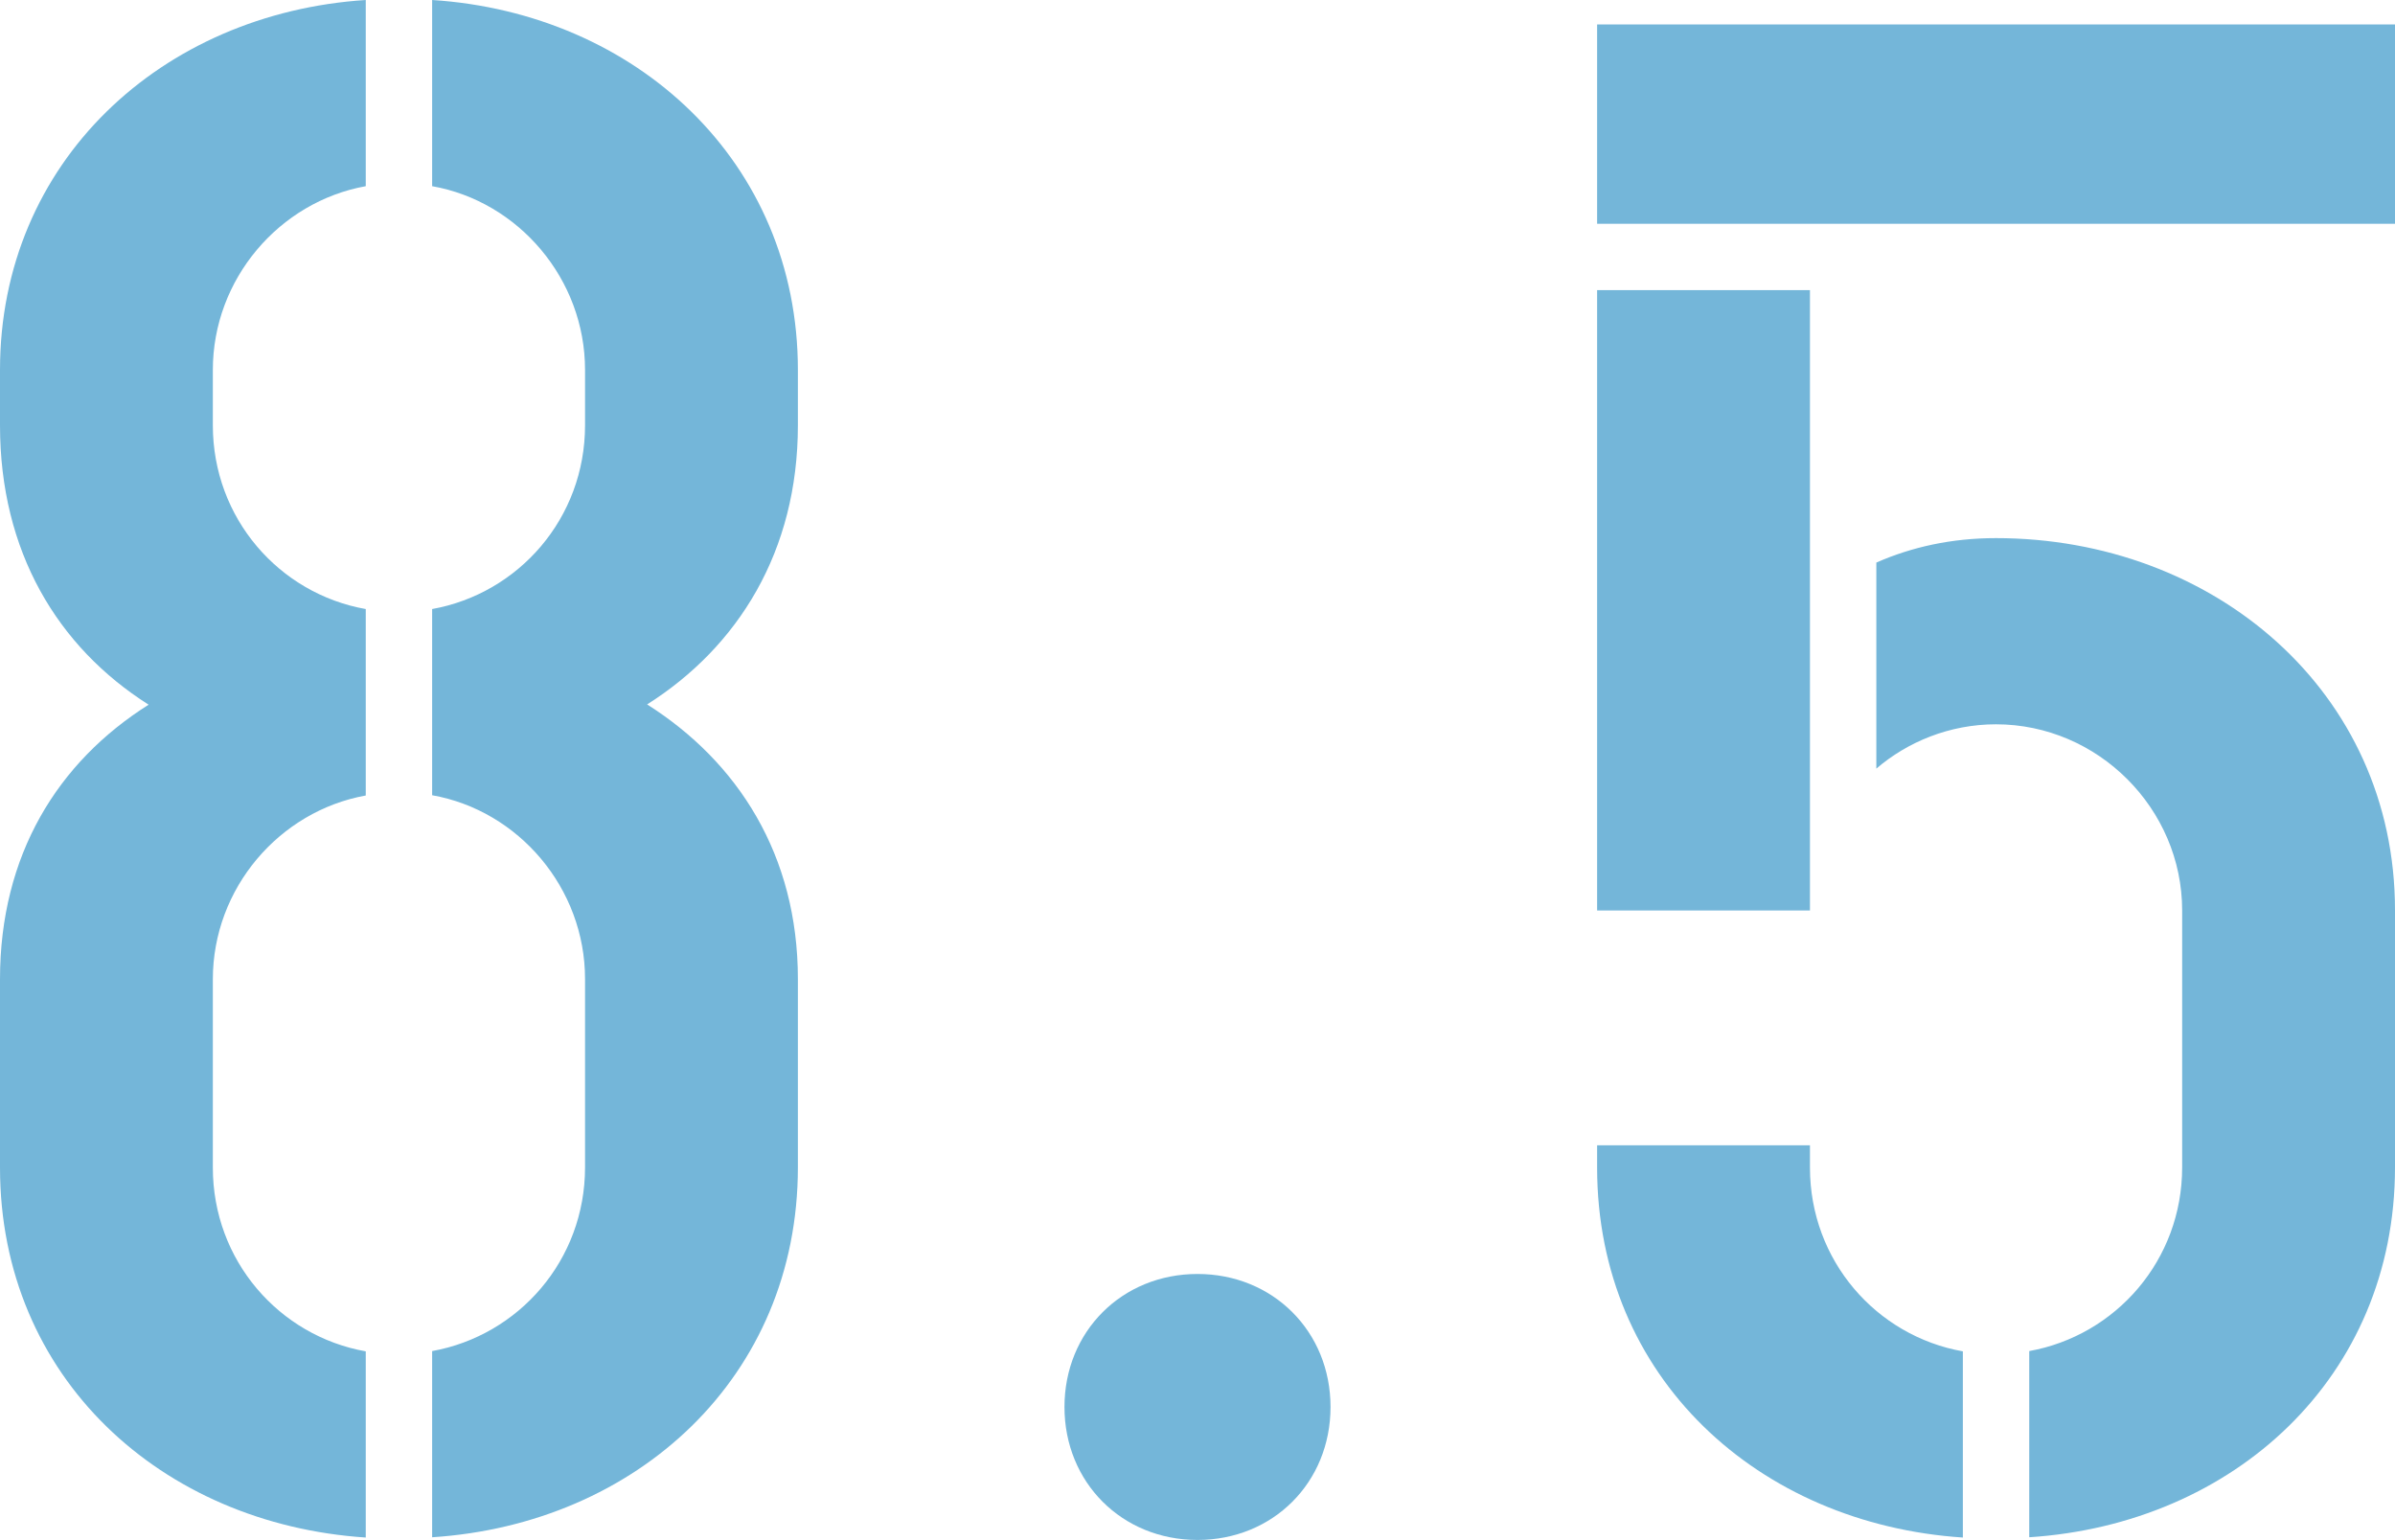
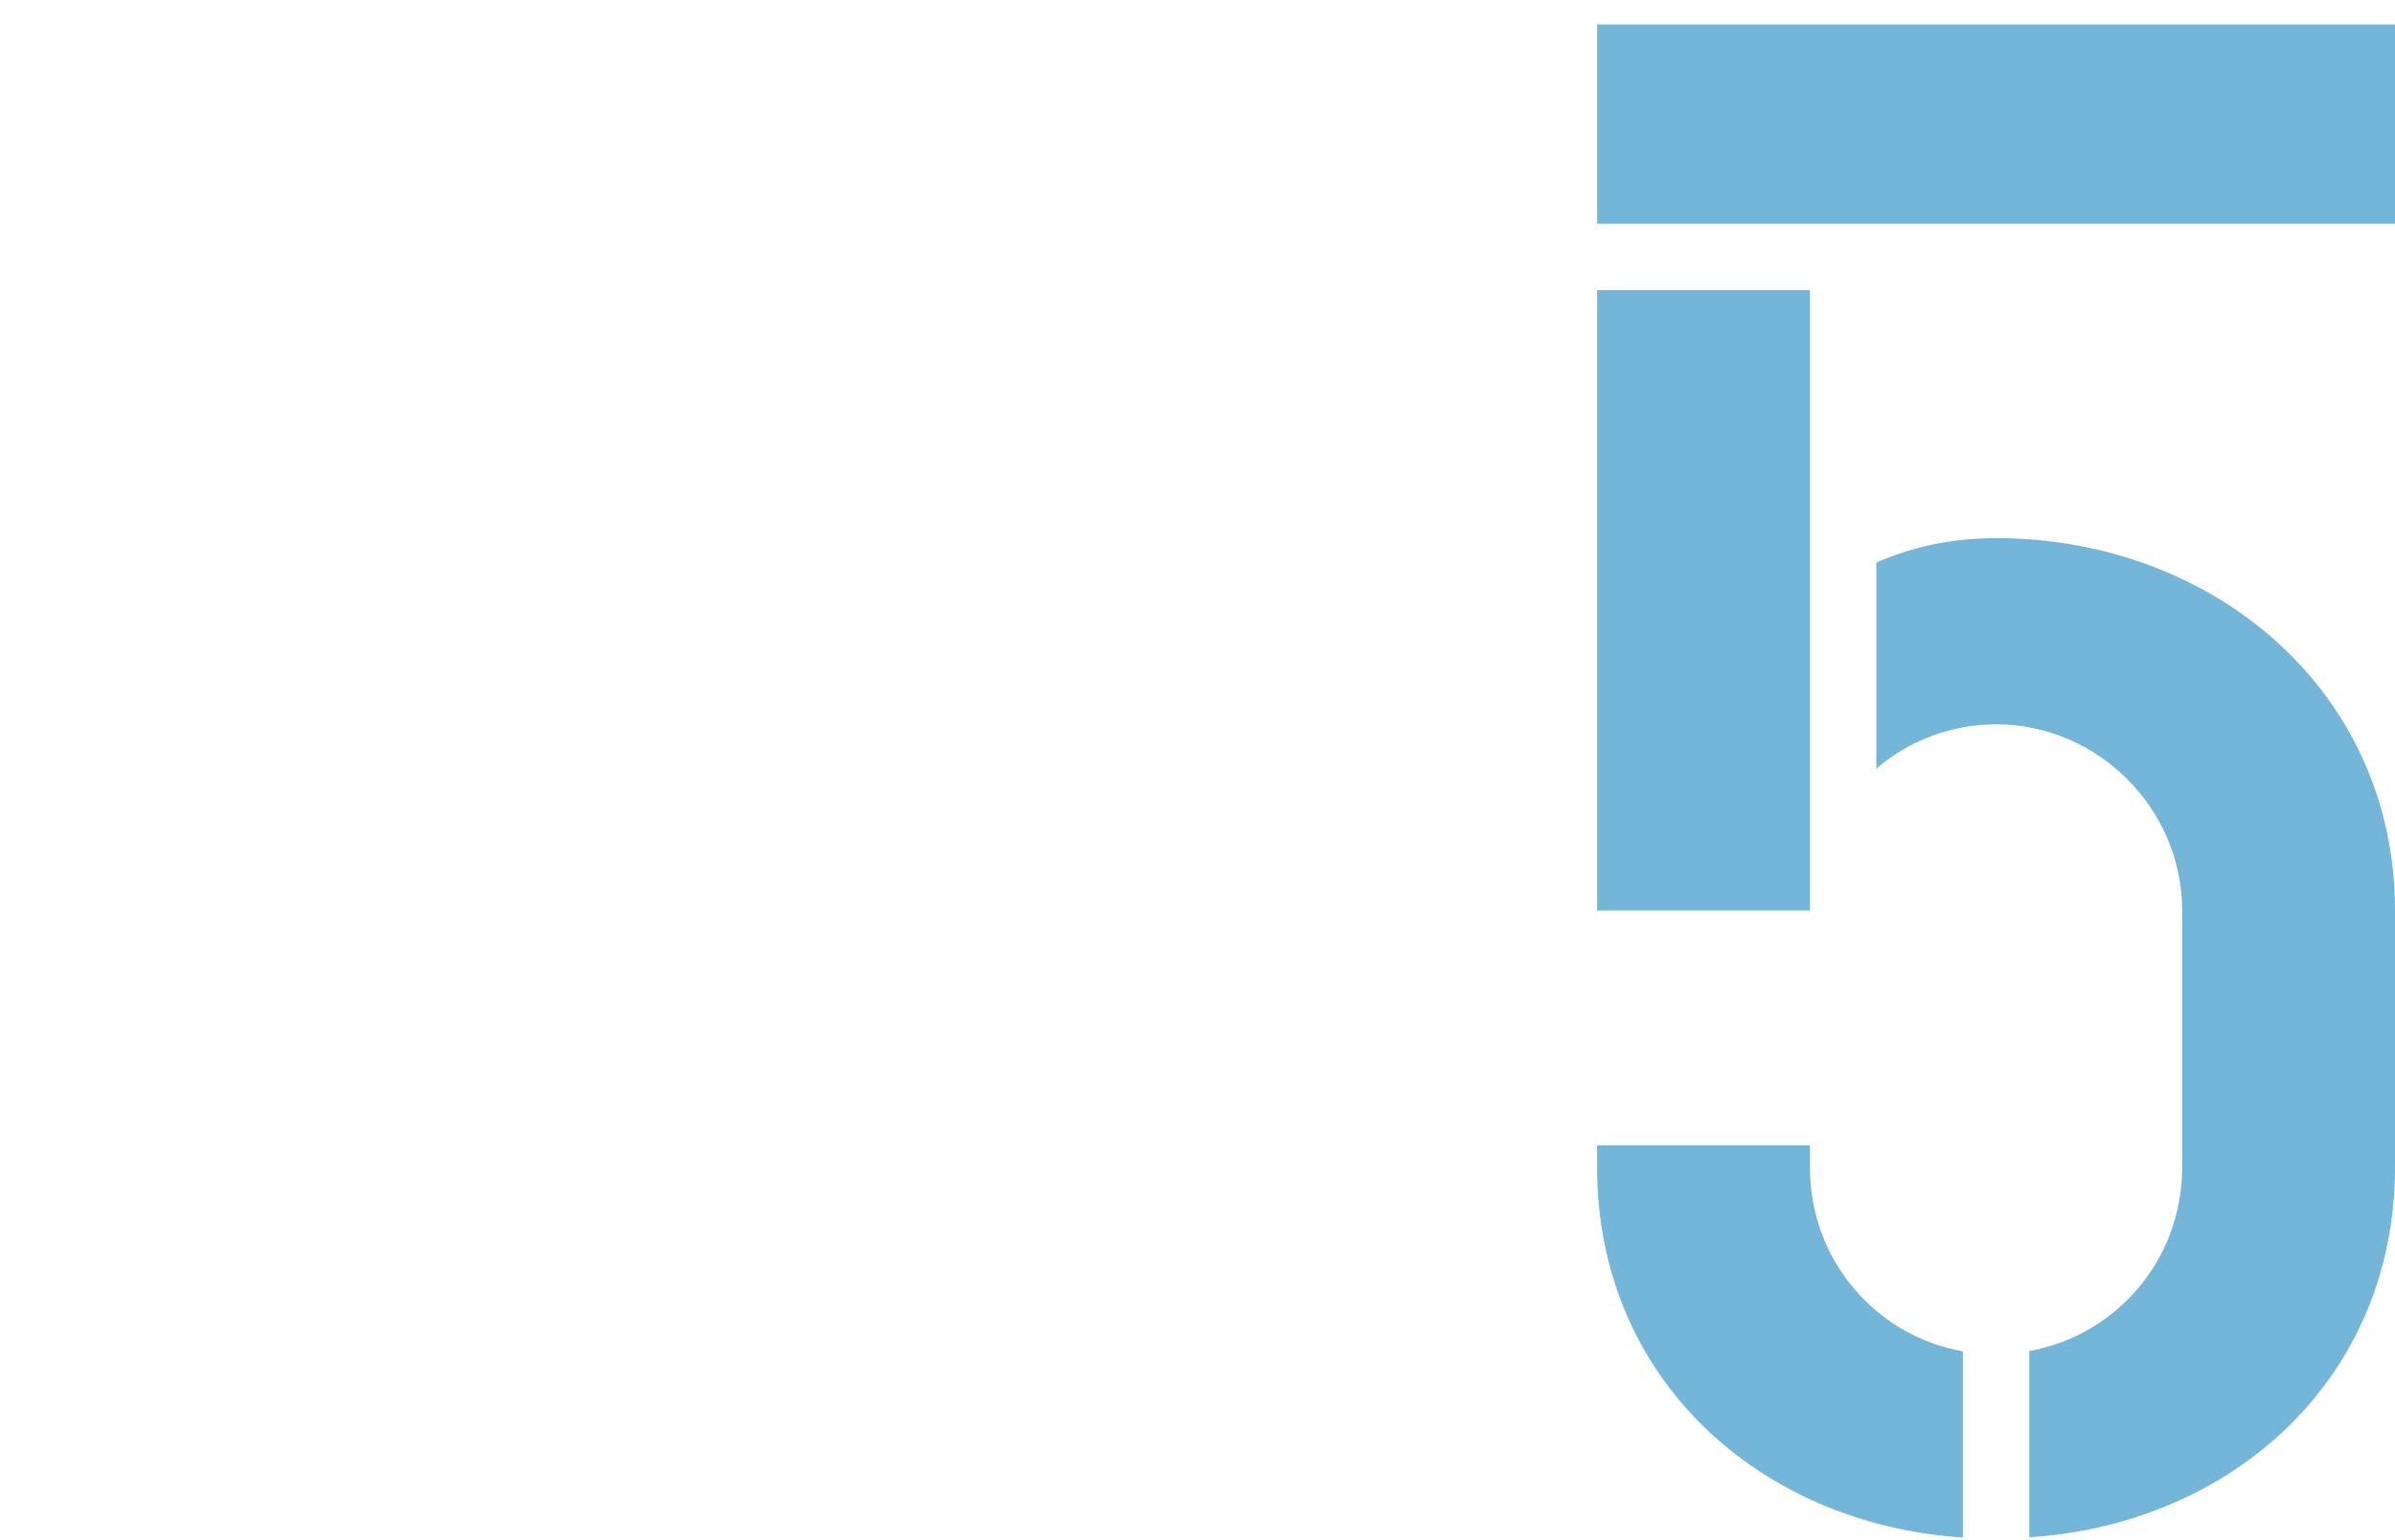
<svg xmlns="http://www.w3.org/2000/svg" id="_レイヤー_2" data-name="レイヤー 2" viewBox="0 0 89.12 57.31">
  <defs>
    <style>
      .cls-1 {
        fill: #74b6d9;
      }
    </style>
  </defs>
  <g id="_レイヤー_1-2" data-name="レイヤー 1">
    <g>
-       <path class="cls-1" d="M13.61,22.68v6.93c-3.22.58-5.69,3.46-5.69,6.84v7.01c0,3.46,2.47,6.27,5.69,6.84v6.93c-7.59-.5-13.61-5.94-13.61-13.77v-7.01c0-4.62,2.14-8.08,5.53-10.22C2.14,24.08,0,20.53,0,15.83v-2.06C0,6.02,6.02.49,13.61,0v6.93c-3.22.58-5.69,3.46-5.69,6.84v2.06c0,3.46,2.47,6.27,5.69,6.84ZM16.08,29.6v-6.93c3.22-.58,5.69-3.38,5.69-6.84v-2.06c0-3.38-2.47-6.27-5.69-6.84V0c7.59.49,13.61,6.02,13.61,13.77v2.06c0,4.7-2.23,8.25-5.61,10.39,3.38,2.14,5.61,5.61,5.61,10.22v7.01c0,7.83-6.02,13.28-13.61,13.77v-6.93c3.22-.58,5.69-3.38,5.69-6.84v-7.01c0-3.38-2.47-6.27-5.69-6.84Z" />
-       <path class="cls-1" d="M44.56,47.42c2.81,0,4.95,2.14,4.95,4.95s-2.14,4.95-4.95,4.95-4.95-2.14-4.95-4.95,2.14-4.95,4.95-4.95Z" />
      <path class="cls-1" d="M59.43.91h29.69v7.42h-29.69V.91ZM67.35,33.89h-7.92V10.8h7.92v23.09ZM59.43,42.63h7.92v.83c0,3.46,2.47,6.27,5.69,6.84v6.93c-7.59-.5-13.61-5.94-13.61-13.77v-.83ZM81.2,33.89c0-3.79-3.13-6.93-6.93-6.93-1.73,0-3.3.66-4.45,1.65v-7.67c1.32-.58,2.8-.91,4.45-.91,8.08,0,14.85,5.69,14.85,13.85v9.57c0,7.83-6.02,13.28-13.61,13.77v-6.93c3.22-.58,5.69-3.38,5.69-6.84v-9.57Z" />
    </g>
  </g>
</svg>